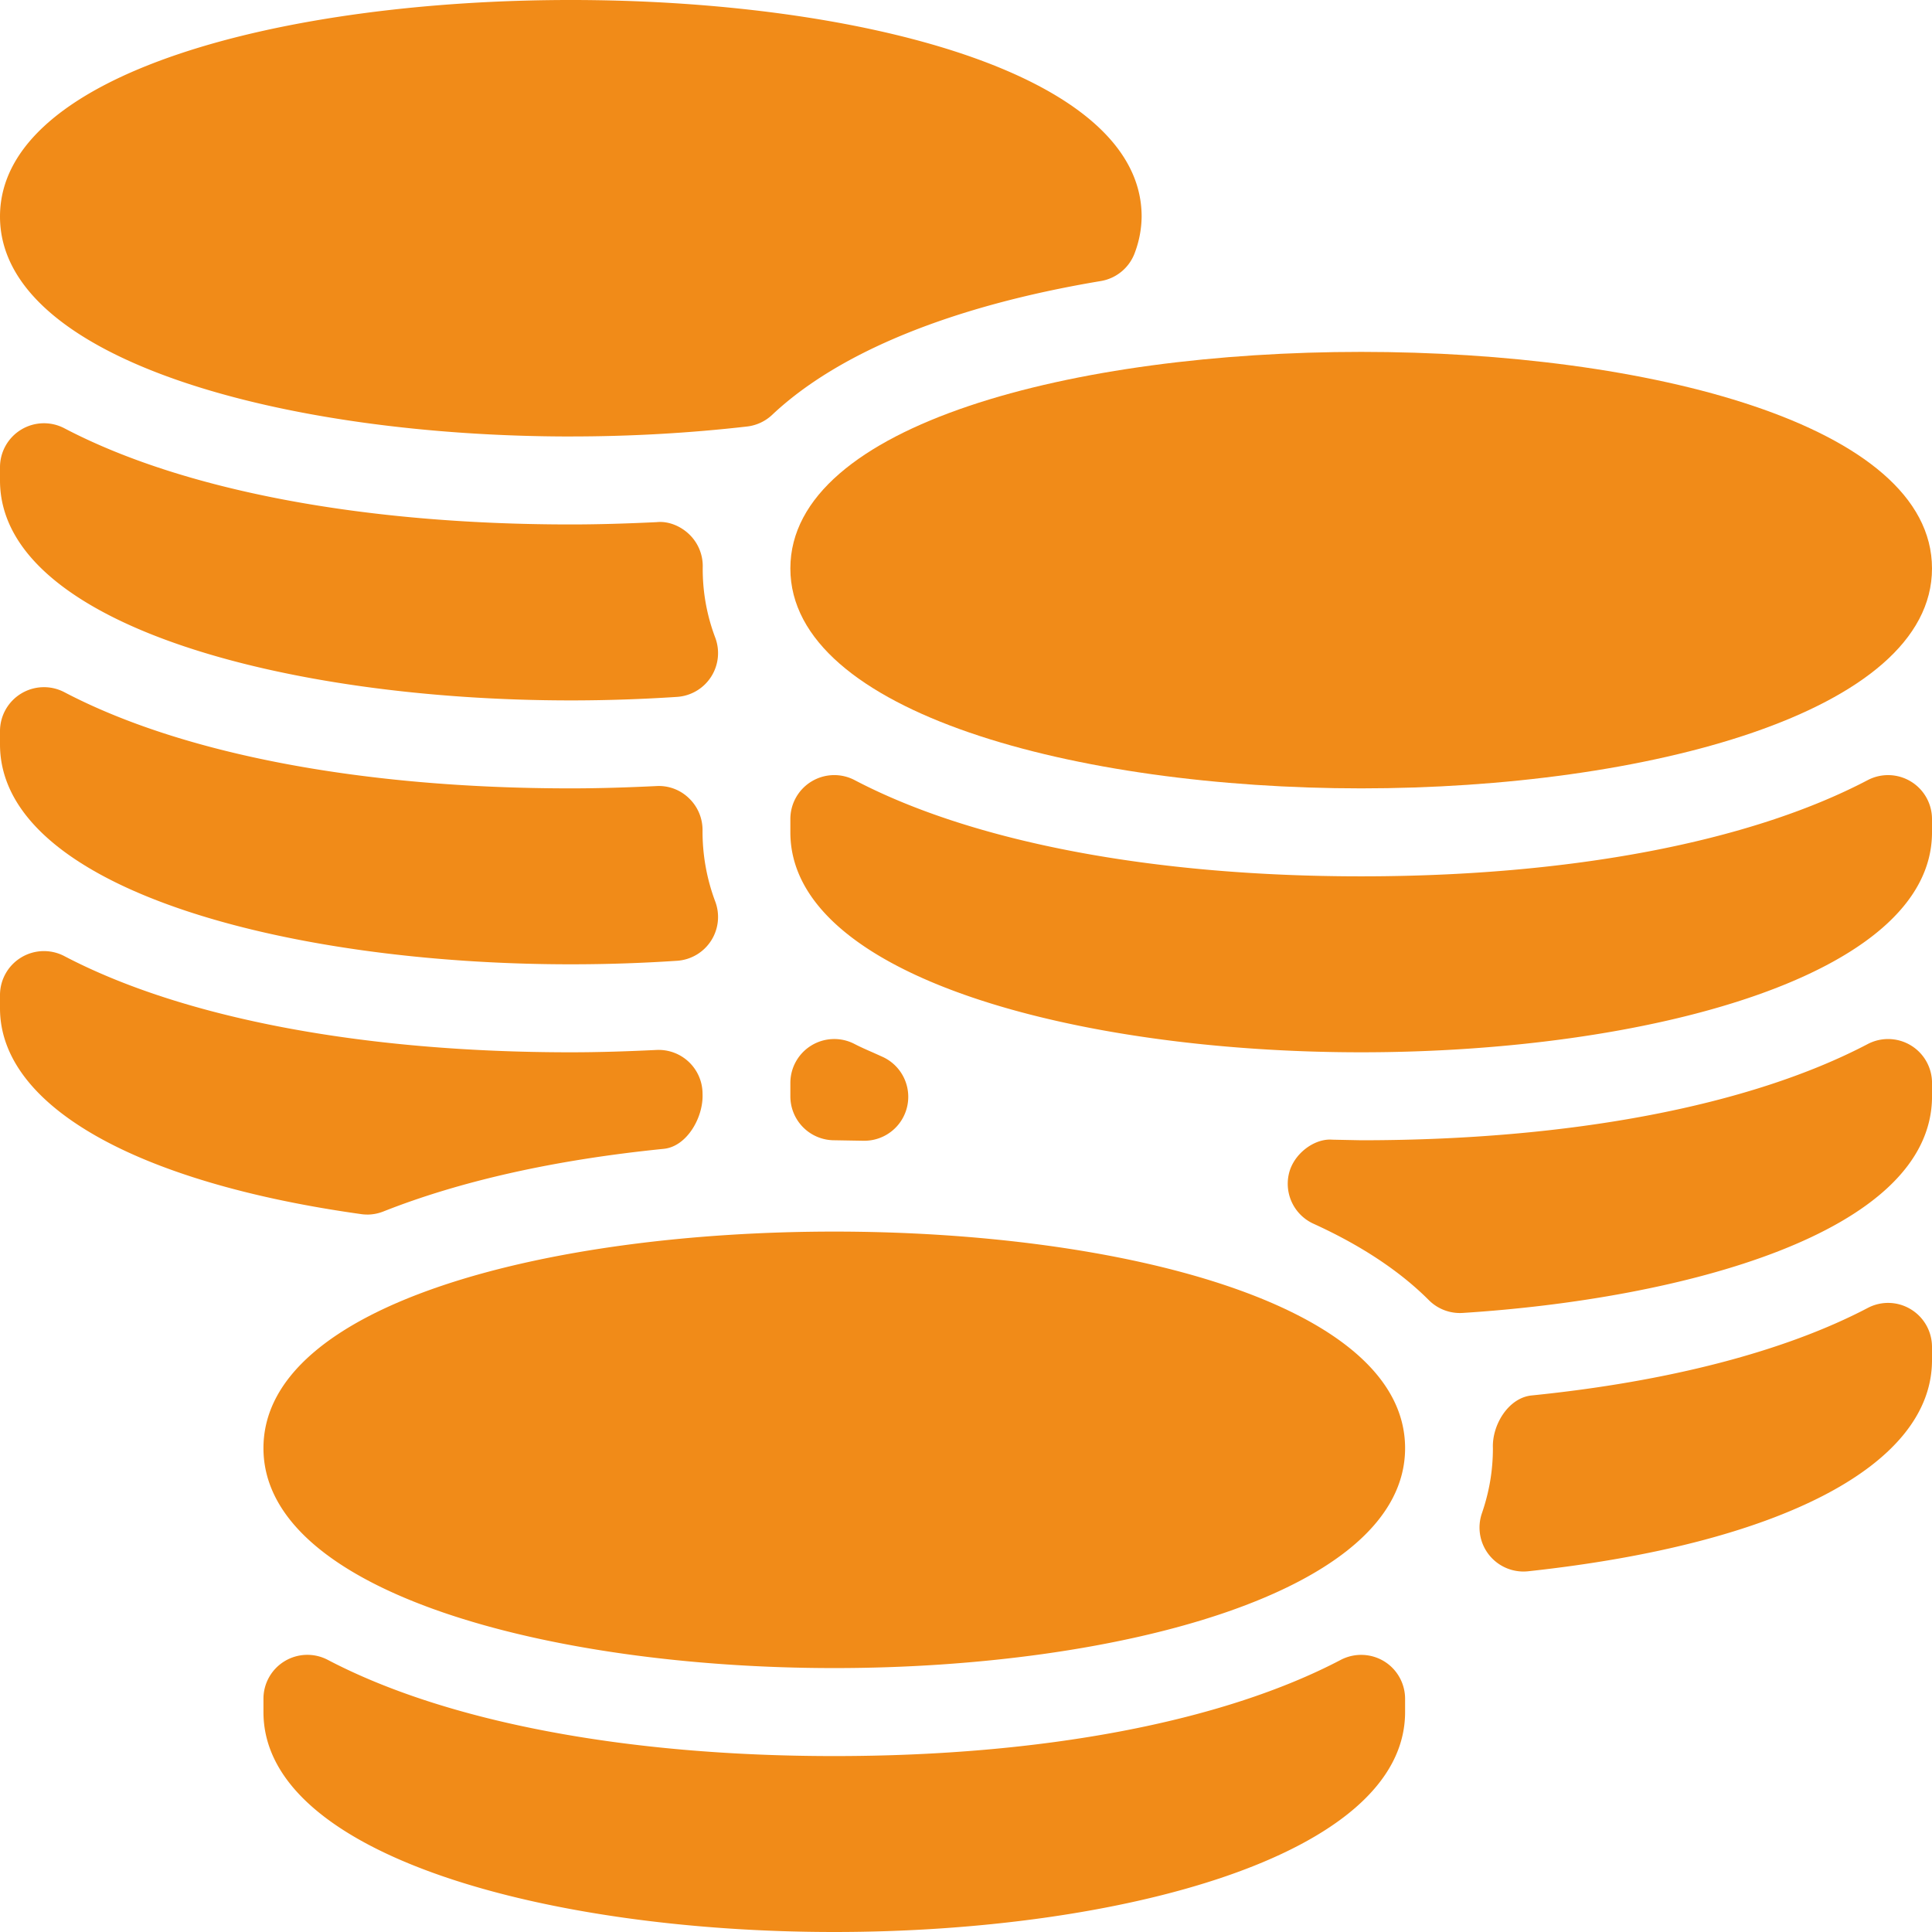
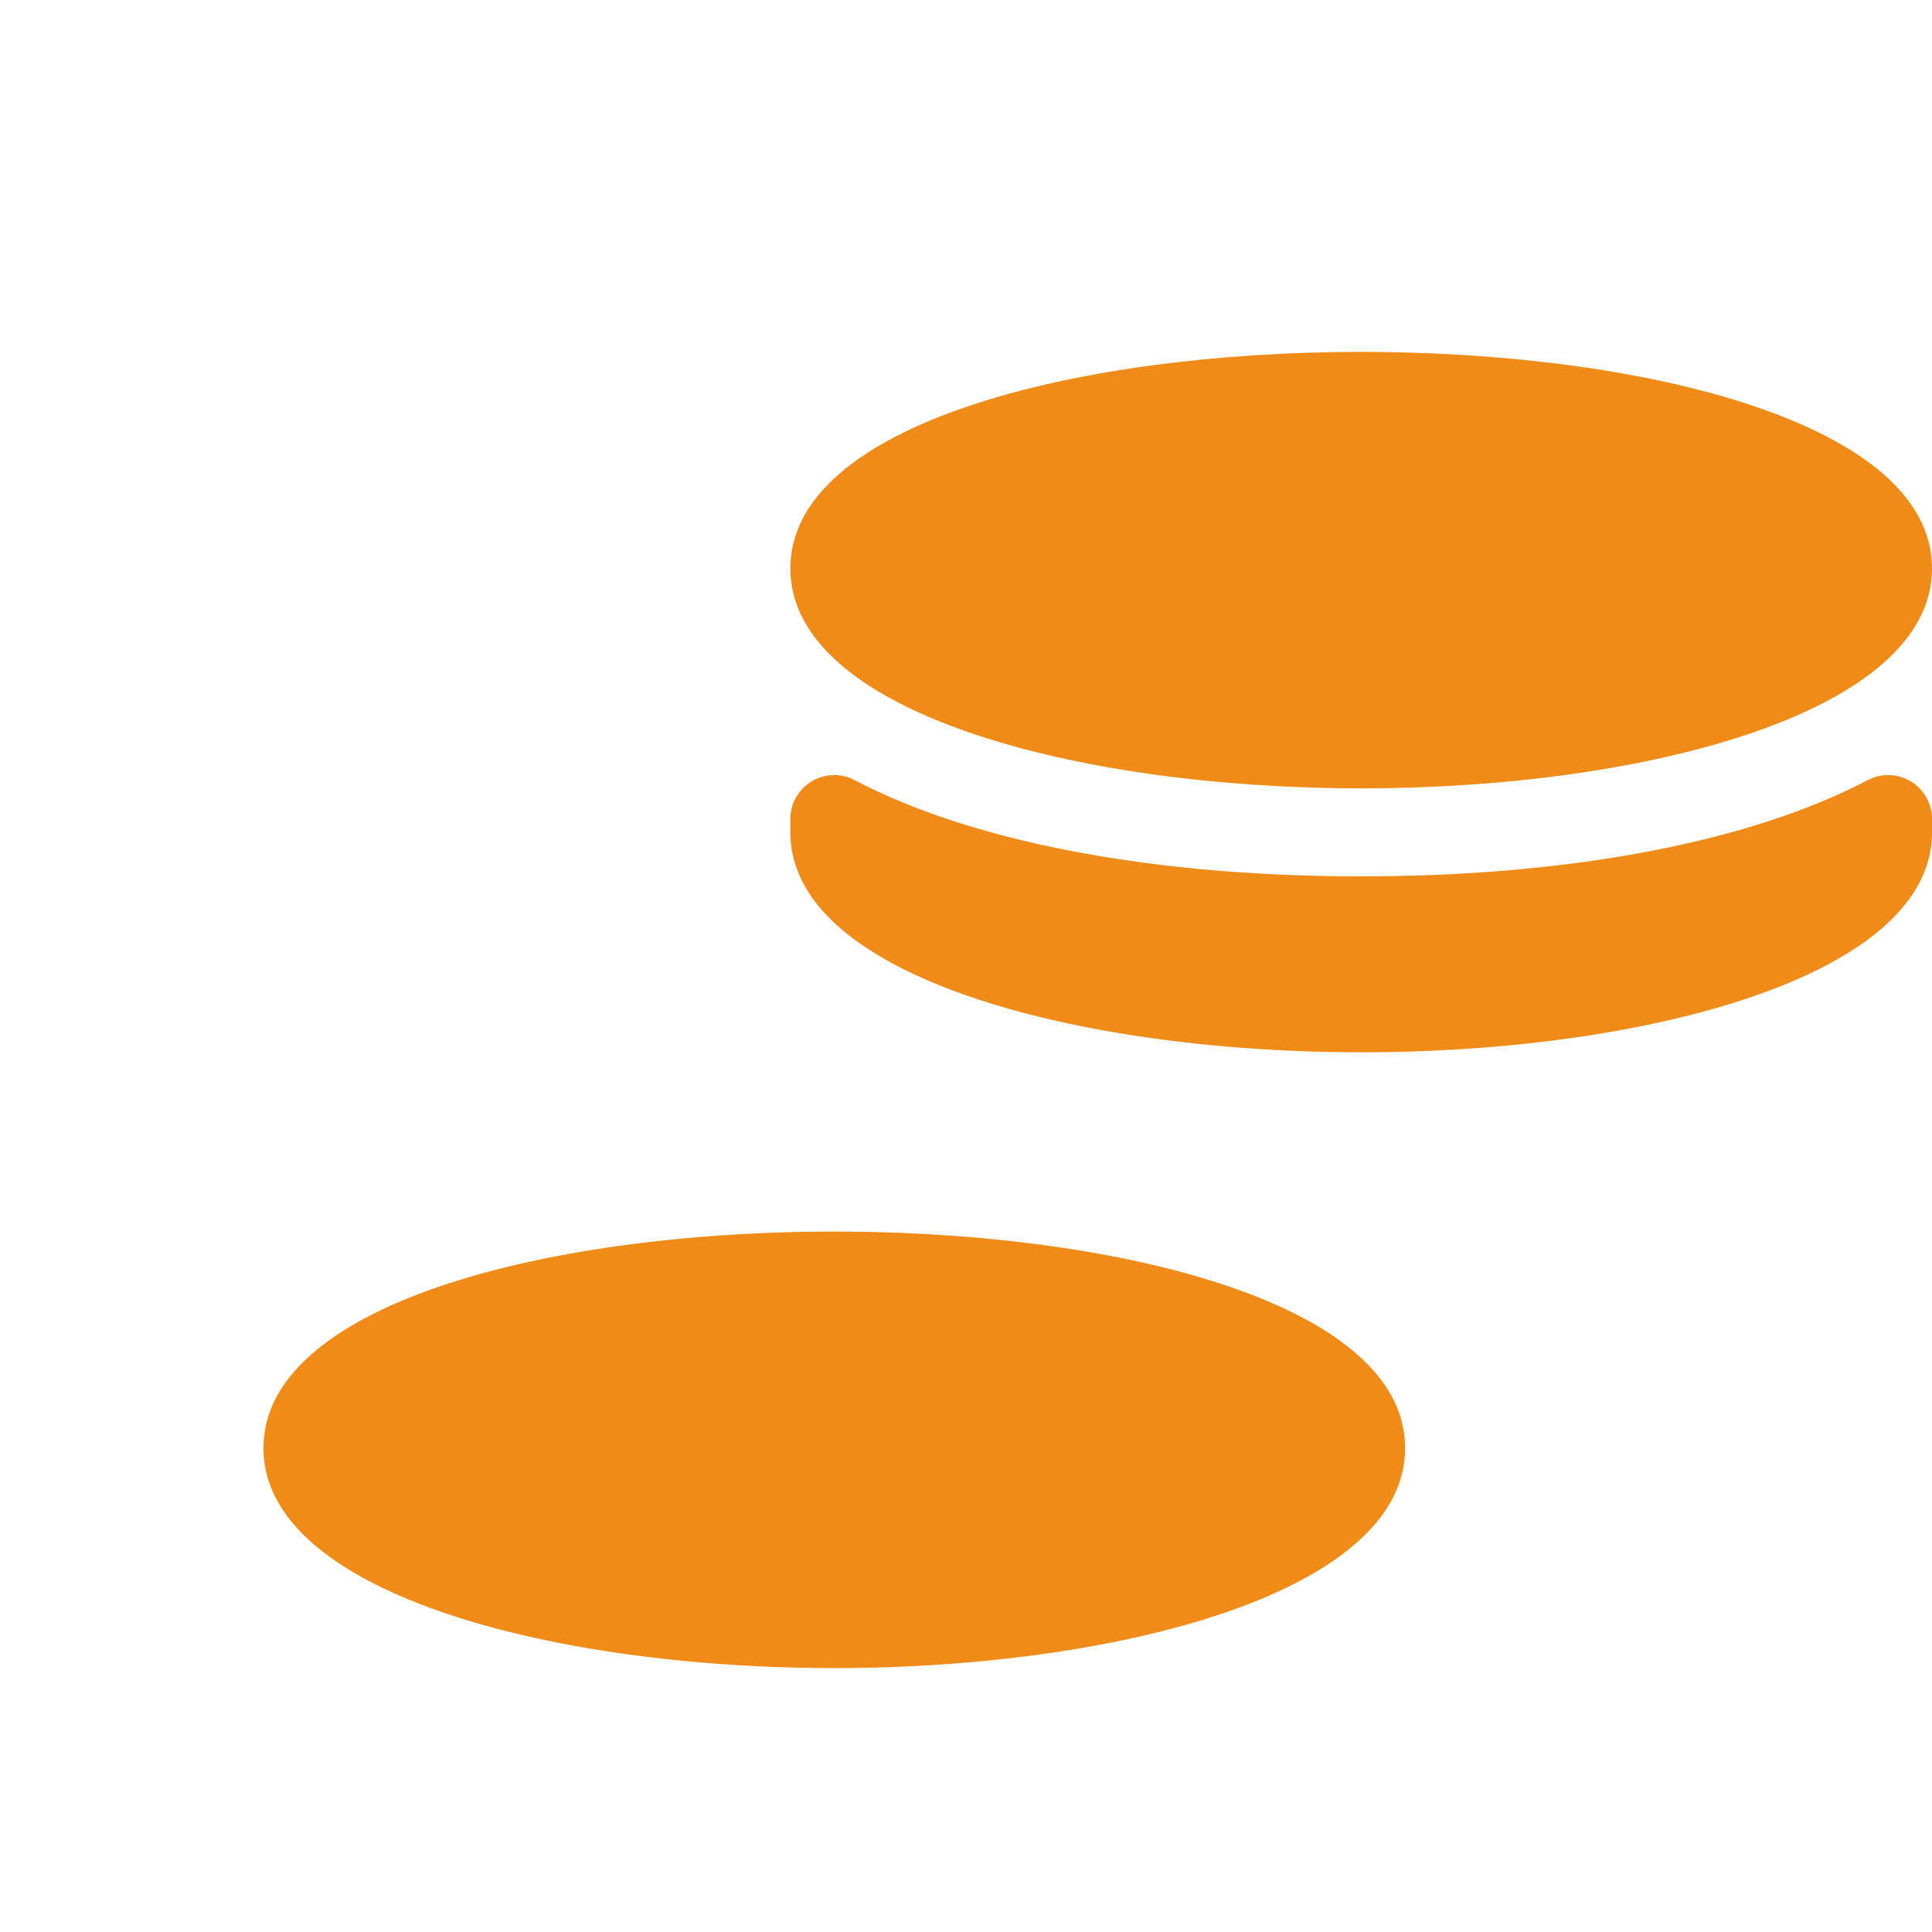
<svg xmlns="http://www.w3.org/2000/svg" width="66" height="66" fill="none">
  <g clip-path="url(#a)" fill="#F18B18">
    <path d="M27 19.419c0 4.932 9.81 7.513 19.5 7.513S66 24.35 66 19.419c0-9.864-39-9.864-39 0" />
    <path d="M65.276 26.696a1.5 1.5 0 0 0-1.472-.046c-4.04 2.12-10.185 3.287-17.304 3.287-7.12 0-13.264-1.168-17.304-3.287A1.5 1.5 0 0 0 27 27.98v.455c0 4.931 9.81 7.513 19.5 7.513S66 33.366 66 28.435v-.454a1.5 1.5 0 0 0-.724-1.285M9 49.471c0 4.932 9.81 7.513 19.5 7.513S48 54.404 48 49.471c0-9.864-39-9.864-39 0" />
-     <path d="M47.276 56.748a1.51 1.51 0 0 0-1.472-.045C41.764 58.822 35.62 59.99 28.5 59.99s-13.264-1.168-17.304-3.287A1.5 1.5 0 0 0 9 58.033v.454C9 63.419 18.81 66 28.5 66S48 63.42 48 58.487v-.453c0-.526-.274-1.014-.724-1.286M19.5 14.91c2.026 0 4.052-.114 6.022-.34a1.5 1.5 0 0 0 .857-.399c2.272-2.142 6.154-3.722 11.225-4.57a1.5 1.5 0 0 0 1.166-.975A3.6 3.6 0 0 0 39 7.398c0-9.864-39-9.864-39 0 0 4.932 9.81 7.513 19.5 7.513zm0 9.017c1.242 0 2.454-.043 3.627-.12a1.5 1.5 0 0 0 1.307-2.024 6.6 6.6 0 0 1-.427-2.445c0-.41-.168-.804-.465-1.087-.296-.284-.714-.455-1.106-.414-.98.047-1.96.079-2.936.079-7.12 0-13.264-1.168-17.304-3.287A1.502 1.502 0 0 0 0 15.96v.454c0 4.932 9.81 7.513 19.5 7.513m0 9.015c1.242 0 2.454-.042 3.627-.12a1.5 1.5 0 0 0 1.307-2.024A6.8 6.8 0 0 1 24 28.354c0-.411-.168-.804-.466-1.087a1.47 1.47 0 0 0-1.106-.414c-.977.047-1.954.079-2.928.079-7.12 0-13.264-1.168-17.304-3.287A1.502 1.502 0 0 0 0 24.976v.453c0 4.932 9.81 7.513 19.5 7.513m45.776 11.785a1.49 1.49 0 0 0-1.472-.045c-2.823 1.48-6.794 2.515-11.483 2.989-.79.08-1.355 1.005-1.321 1.8 0 .762-.123 1.49-.375 2.222a1.502 1.502 0 0 0 1.58 1.984C60.842 52.743 66 50.048 66 46.466v-.453c0-.526-.274-1.014-.724-1.286M28.5 38.953l.994.017h.027a1.501 1.501 0 0 0 .621-2.87l-.32-.144c-.215-.094-.43-.188-.63-.292A1.5 1.5 0 0 0 27 36.996v.454a1.5 1.5 0 0 0 1.5 1.503m36.777-3.241a1.5 1.5 0 0 0-1.472-.046c-4.04 2.119-10.185 3.287-17.305 3.287l-.99-.02c-.605-.05-1.328.482-1.482 1.176a1.5 1.5 0 0 0 .842 1.695c1.625.74 2.952 1.619 3.943 2.612a1.5 1.5 0 0 0 1.156.436c7.395-.47 16.032-2.69 16.032-7.402v-.453c0-.526-.275-1.014-.724-1.285m-52.732 5.78c.187 0 .375-.036.552-.106 2.643-1.046 5.865-1.767 9.58-2.14.791-.08 1.357-1.08 1.323-1.876a1.5 1.5 0 0 0-1.572-1.502c-.977.047-1.954.08-2.928.08-7.12 0-13.264-1.168-17.304-3.287A1.502 1.502 0 0 0 0 33.99v.454c0 3.32 4.611 5.95 12.337 7.032q.105.015.208.015z" />
  </g>
  <defs>
    <clipPath id="a">
      <path fill="#fff" d="M0 0h66v66H0z" />
    </clipPath>
  </defs>
</svg>